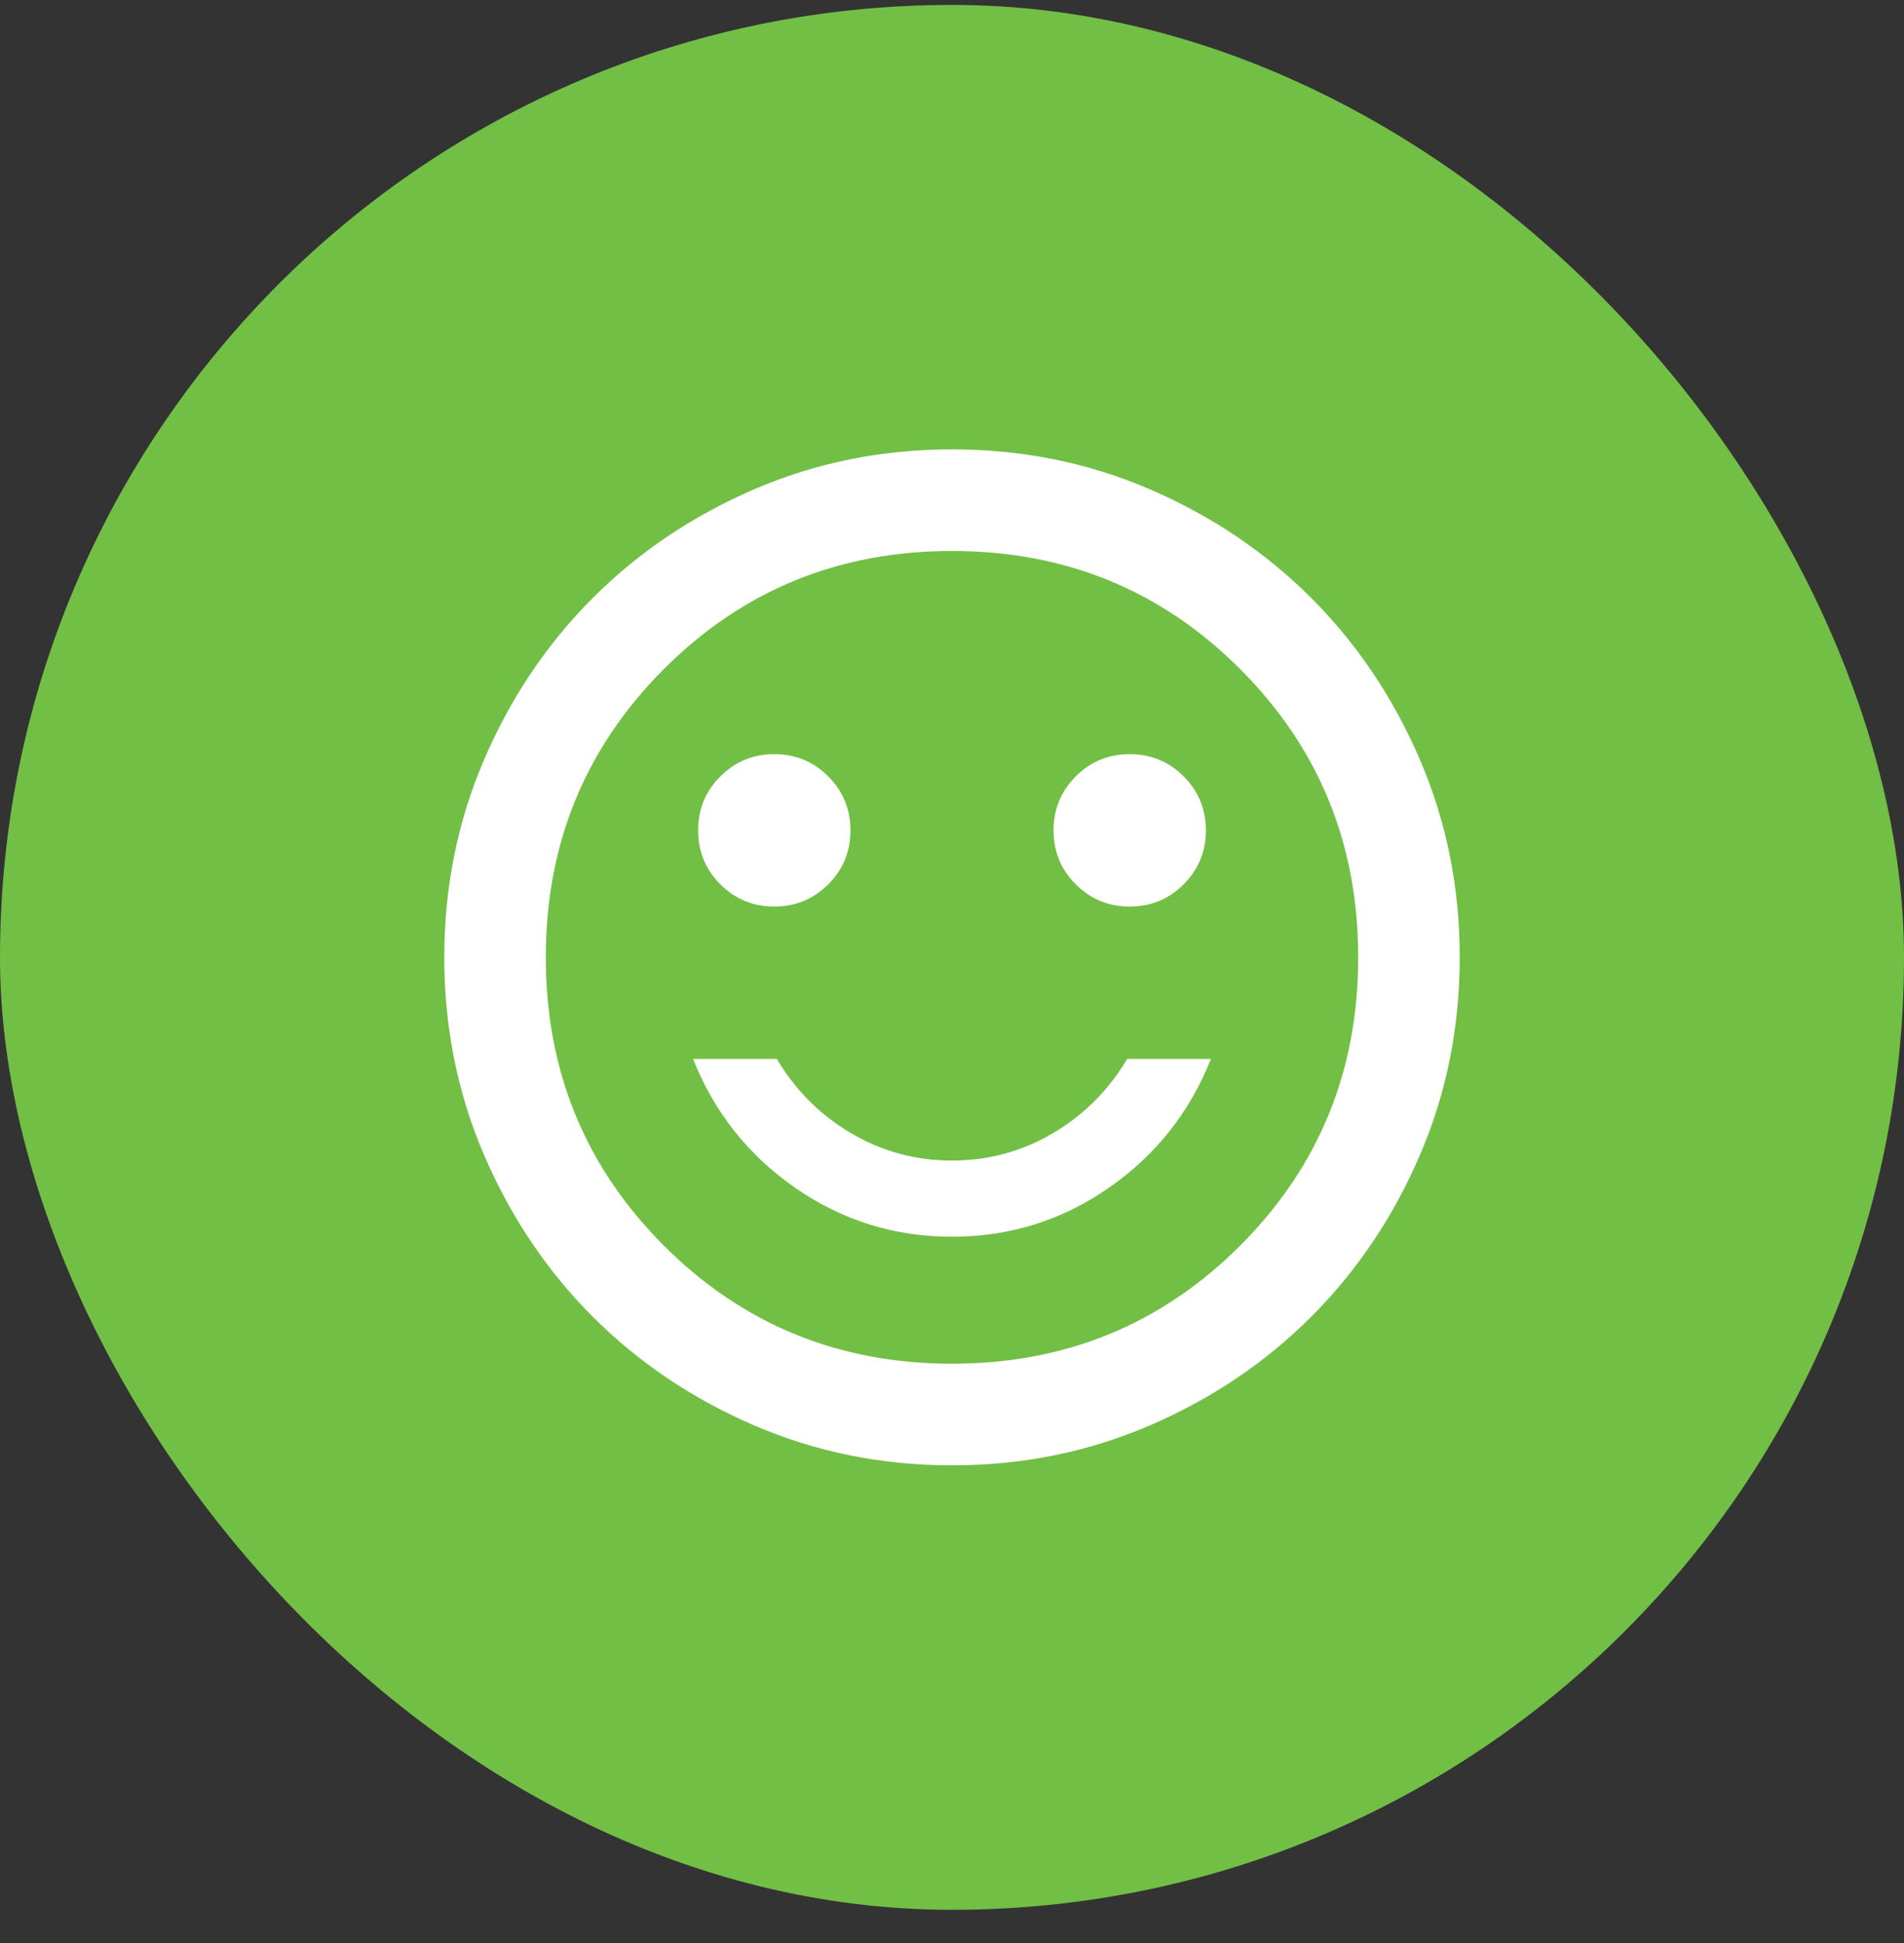
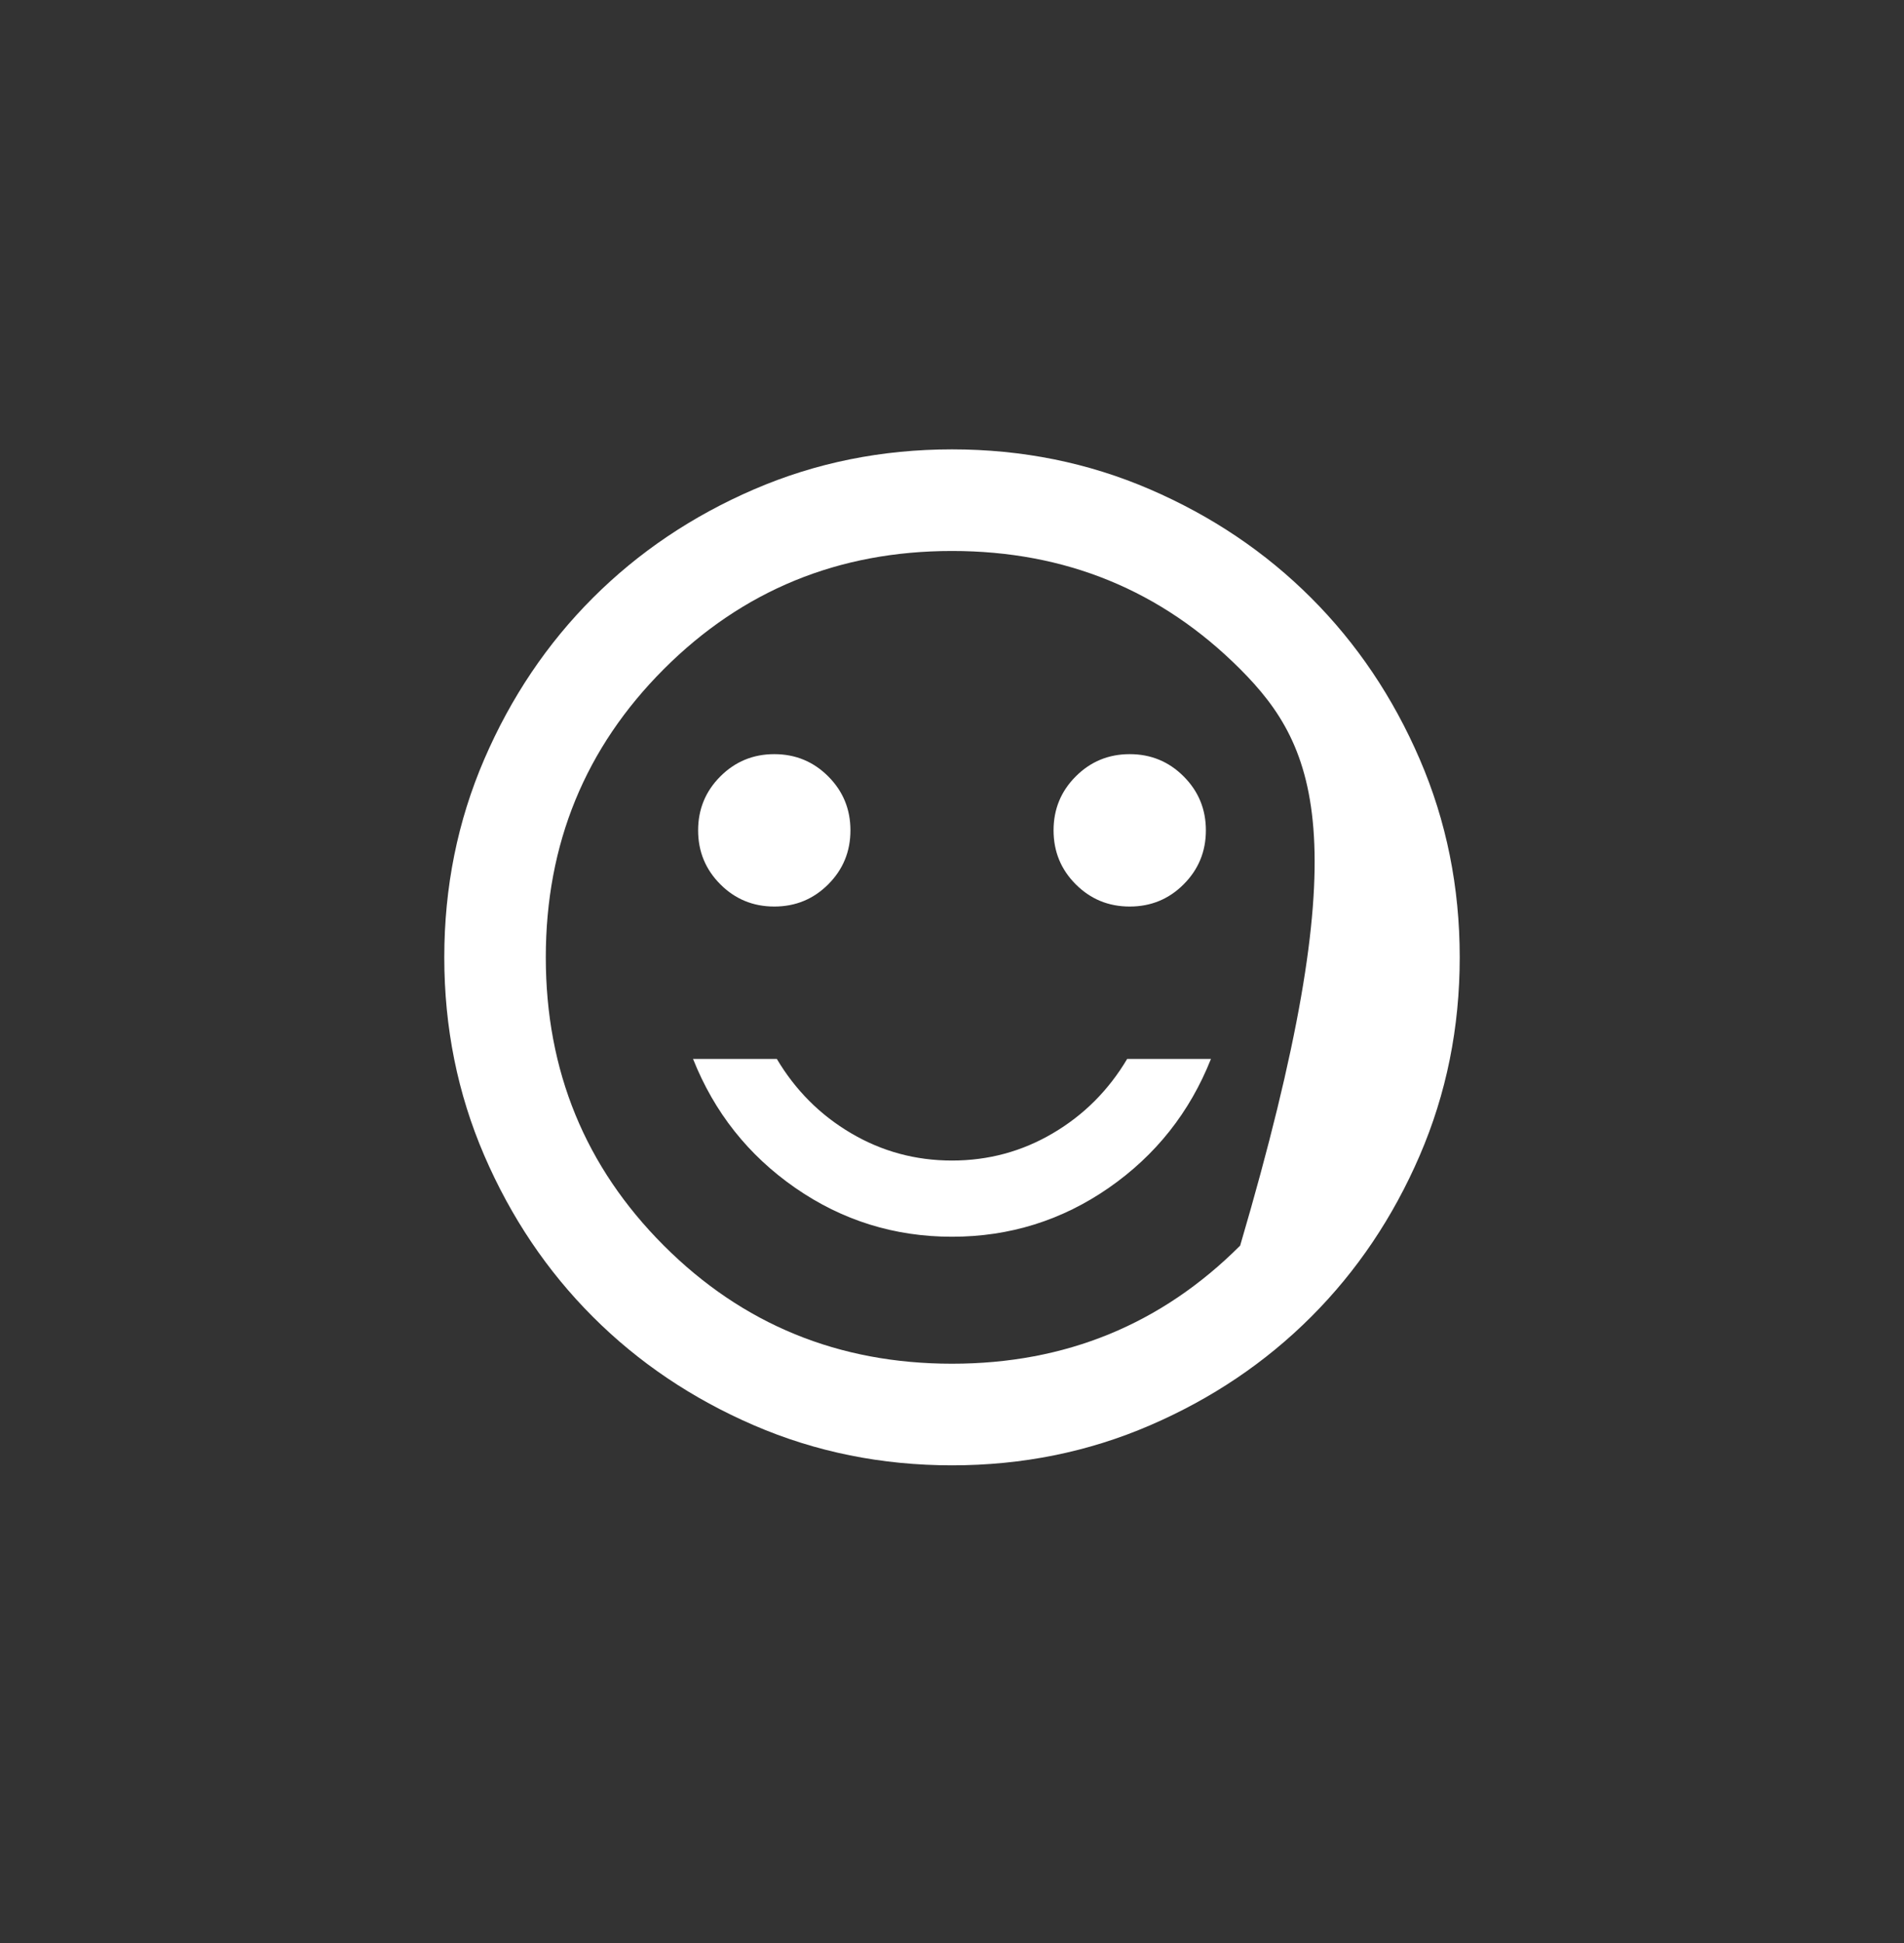
<svg xmlns="http://www.w3.org/2000/svg" width="50" height="51" viewBox="0 0 50 51" fill="none">
  <rect x="0" y="0" width="50" height="51" fill="#333333" stroke="none" />
-   <rect y="0.129" width="50" height="50" rx="25" fill="#72BF45" />
-   <path d="M29.667 23.795C30.222 23.795 30.695 23.601 31.083 23.212C31.472 22.823 31.667 22.351 31.667 21.795C31.667 21.24 31.472 20.768 31.083 20.379C30.695 19.99 30.222 19.795 29.667 19.795C29.111 19.795 28.639 19.99 28.25 20.379C27.861 20.768 27.667 21.24 27.667 21.795C27.667 22.351 27.861 22.823 28.25 23.212C28.639 23.601 29.111 23.795 29.667 23.795ZM20.333 23.795C20.889 23.795 21.361 23.601 21.75 23.212C22.139 22.823 22.333 22.351 22.333 21.795C22.333 21.24 22.139 20.768 21.75 20.379C21.361 19.99 20.889 19.795 20.333 19.795C19.778 19.795 19.306 19.99 18.917 20.379C18.528 20.768 18.333 21.24 18.333 21.795C18.333 22.351 18.528 22.823 18.917 23.212C19.306 23.601 19.778 23.795 20.333 23.795ZM25 32.462C26.511 32.462 27.883 32.034 29.117 31.179C30.35 30.323 31.244 29.195 31.8 27.795H29.6C29.111 28.618 28.461 29.268 27.65 29.745C26.839 30.223 25.956 30.462 25 30.462C24.044 30.462 23.161 30.223 22.35 29.745C21.539 29.268 20.889 28.618 20.4 27.795H18.2C18.756 29.195 19.65 30.323 20.883 31.179C22.117 32.034 23.489 32.462 25 32.462ZM25 38.462C23.156 38.462 21.422 38.112 19.8 37.412C18.178 36.712 16.767 35.762 15.567 34.562C14.367 33.362 13.417 31.951 12.717 30.329C12.017 28.706 11.667 26.973 11.667 25.129C11.667 23.284 12.017 21.551 12.717 19.929C13.417 18.306 14.367 16.895 15.567 15.695C16.767 14.495 18.178 13.545 19.8 12.845C21.422 12.145 23.156 11.795 25 11.795C26.845 11.795 28.578 12.145 30.2 12.845C31.822 13.545 33.233 14.495 34.433 15.695C35.633 16.895 36.583 18.306 37.283 19.929C37.983 21.551 38.333 23.284 38.333 25.129C38.333 26.973 37.983 28.706 37.283 30.329C36.583 31.951 35.633 33.362 34.433 34.562C33.233 35.762 31.822 36.712 30.2 37.412C28.578 38.112 26.845 38.462 25 38.462ZM25 35.795C27.978 35.795 30.5 34.762 32.567 32.695C34.633 30.629 35.667 28.107 35.667 25.129C35.667 22.151 34.633 19.629 32.567 17.562C30.5 15.495 27.978 14.462 25 14.462C22.022 14.462 19.5 15.495 17.433 17.562C15.367 19.629 14.333 22.151 14.333 25.129C14.333 28.107 15.367 30.629 17.433 32.695C19.5 34.762 22.022 35.795 25 35.795Z" fill="white" />
+   <path d="M29.667 23.795C30.222 23.795 30.695 23.601 31.083 23.212C31.472 22.823 31.667 22.351 31.667 21.795C31.667 21.24 31.472 20.768 31.083 20.379C30.695 19.99 30.222 19.795 29.667 19.795C29.111 19.795 28.639 19.99 28.25 20.379C27.861 20.768 27.667 21.24 27.667 21.795C27.667 22.351 27.861 22.823 28.25 23.212C28.639 23.601 29.111 23.795 29.667 23.795ZM20.333 23.795C20.889 23.795 21.361 23.601 21.75 23.212C22.139 22.823 22.333 22.351 22.333 21.795C22.333 21.24 22.139 20.768 21.75 20.379C21.361 19.99 20.889 19.795 20.333 19.795C19.778 19.795 19.306 19.99 18.917 20.379C18.528 20.768 18.333 21.24 18.333 21.795C18.333 22.351 18.528 22.823 18.917 23.212C19.306 23.601 19.778 23.795 20.333 23.795ZM25 32.462C26.511 32.462 27.883 32.034 29.117 31.179C30.35 30.323 31.244 29.195 31.8 27.795H29.6C29.111 28.618 28.461 29.268 27.65 29.745C26.839 30.223 25.956 30.462 25 30.462C24.044 30.462 23.161 30.223 22.35 29.745C21.539 29.268 20.889 28.618 20.4 27.795H18.2C18.756 29.195 19.65 30.323 20.883 31.179C22.117 32.034 23.489 32.462 25 32.462ZM25 38.462C23.156 38.462 21.422 38.112 19.8 37.412C18.178 36.712 16.767 35.762 15.567 34.562C14.367 33.362 13.417 31.951 12.717 30.329C12.017 28.706 11.667 26.973 11.667 25.129C11.667 23.284 12.017 21.551 12.717 19.929C13.417 18.306 14.367 16.895 15.567 15.695C16.767 14.495 18.178 13.545 19.8 12.845C21.422 12.145 23.156 11.795 25 11.795C26.845 11.795 28.578 12.145 30.2 12.845C31.822 13.545 33.233 14.495 34.433 15.695C35.633 16.895 36.583 18.306 37.283 19.929C37.983 21.551 38.333 23.284 38.333 25.129C38.333 26.973 37.983 28.706 37.283 30.329C36.583 31.951 35.633 33.362 34.433 34.562C33.233 35.762 31.822 36.712 30.2 37.412C28.578 38.112 26.845 38.462 25 38.462ZM25 35.795C27.978 35.795 30.5 34.762 32.567 32.695C35.667 22.151 34.633 19.629 32.567 17.562C30.5 15.495 27.978 14.462 25 14.462C22.022 14.462 19.5 15.495 17.433 17.562C15.367 19.629 14.333 22.151 14.333 25.129C14.333 28.107 15.367 30.629 17.433 32.695C19.5 34.762 22.022 35.795 25 35.795Z" fill="white" />
</svg>